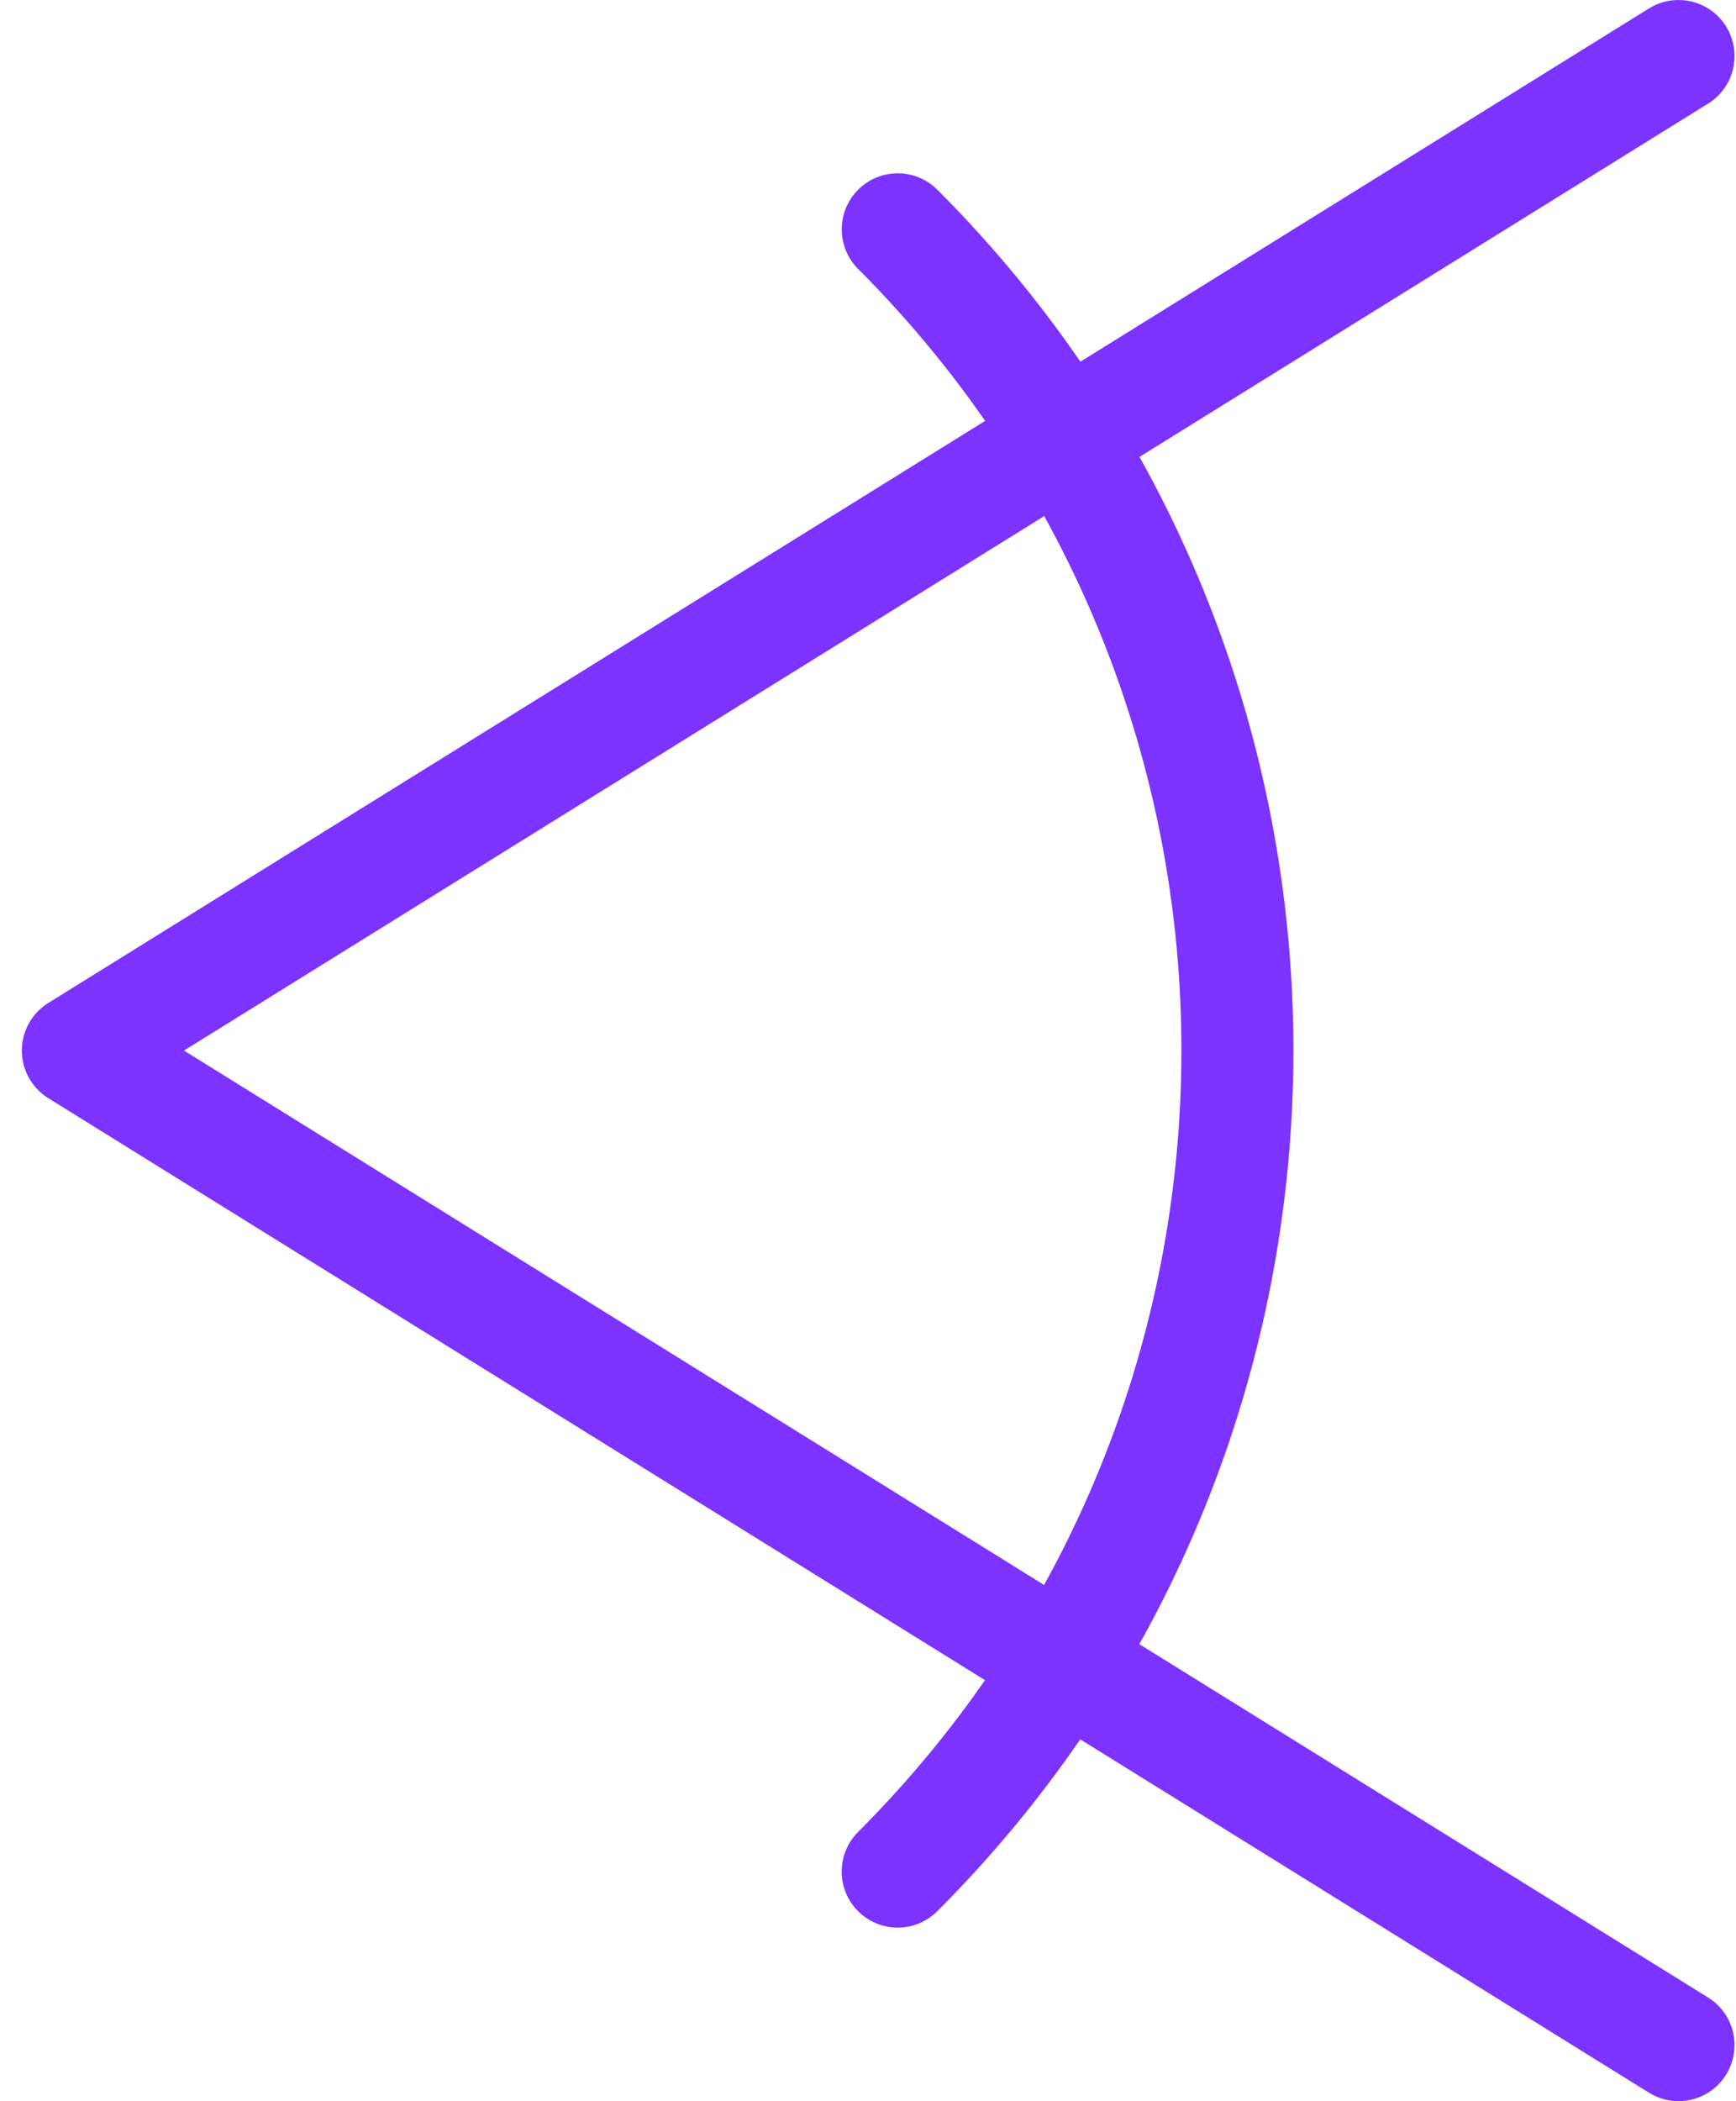
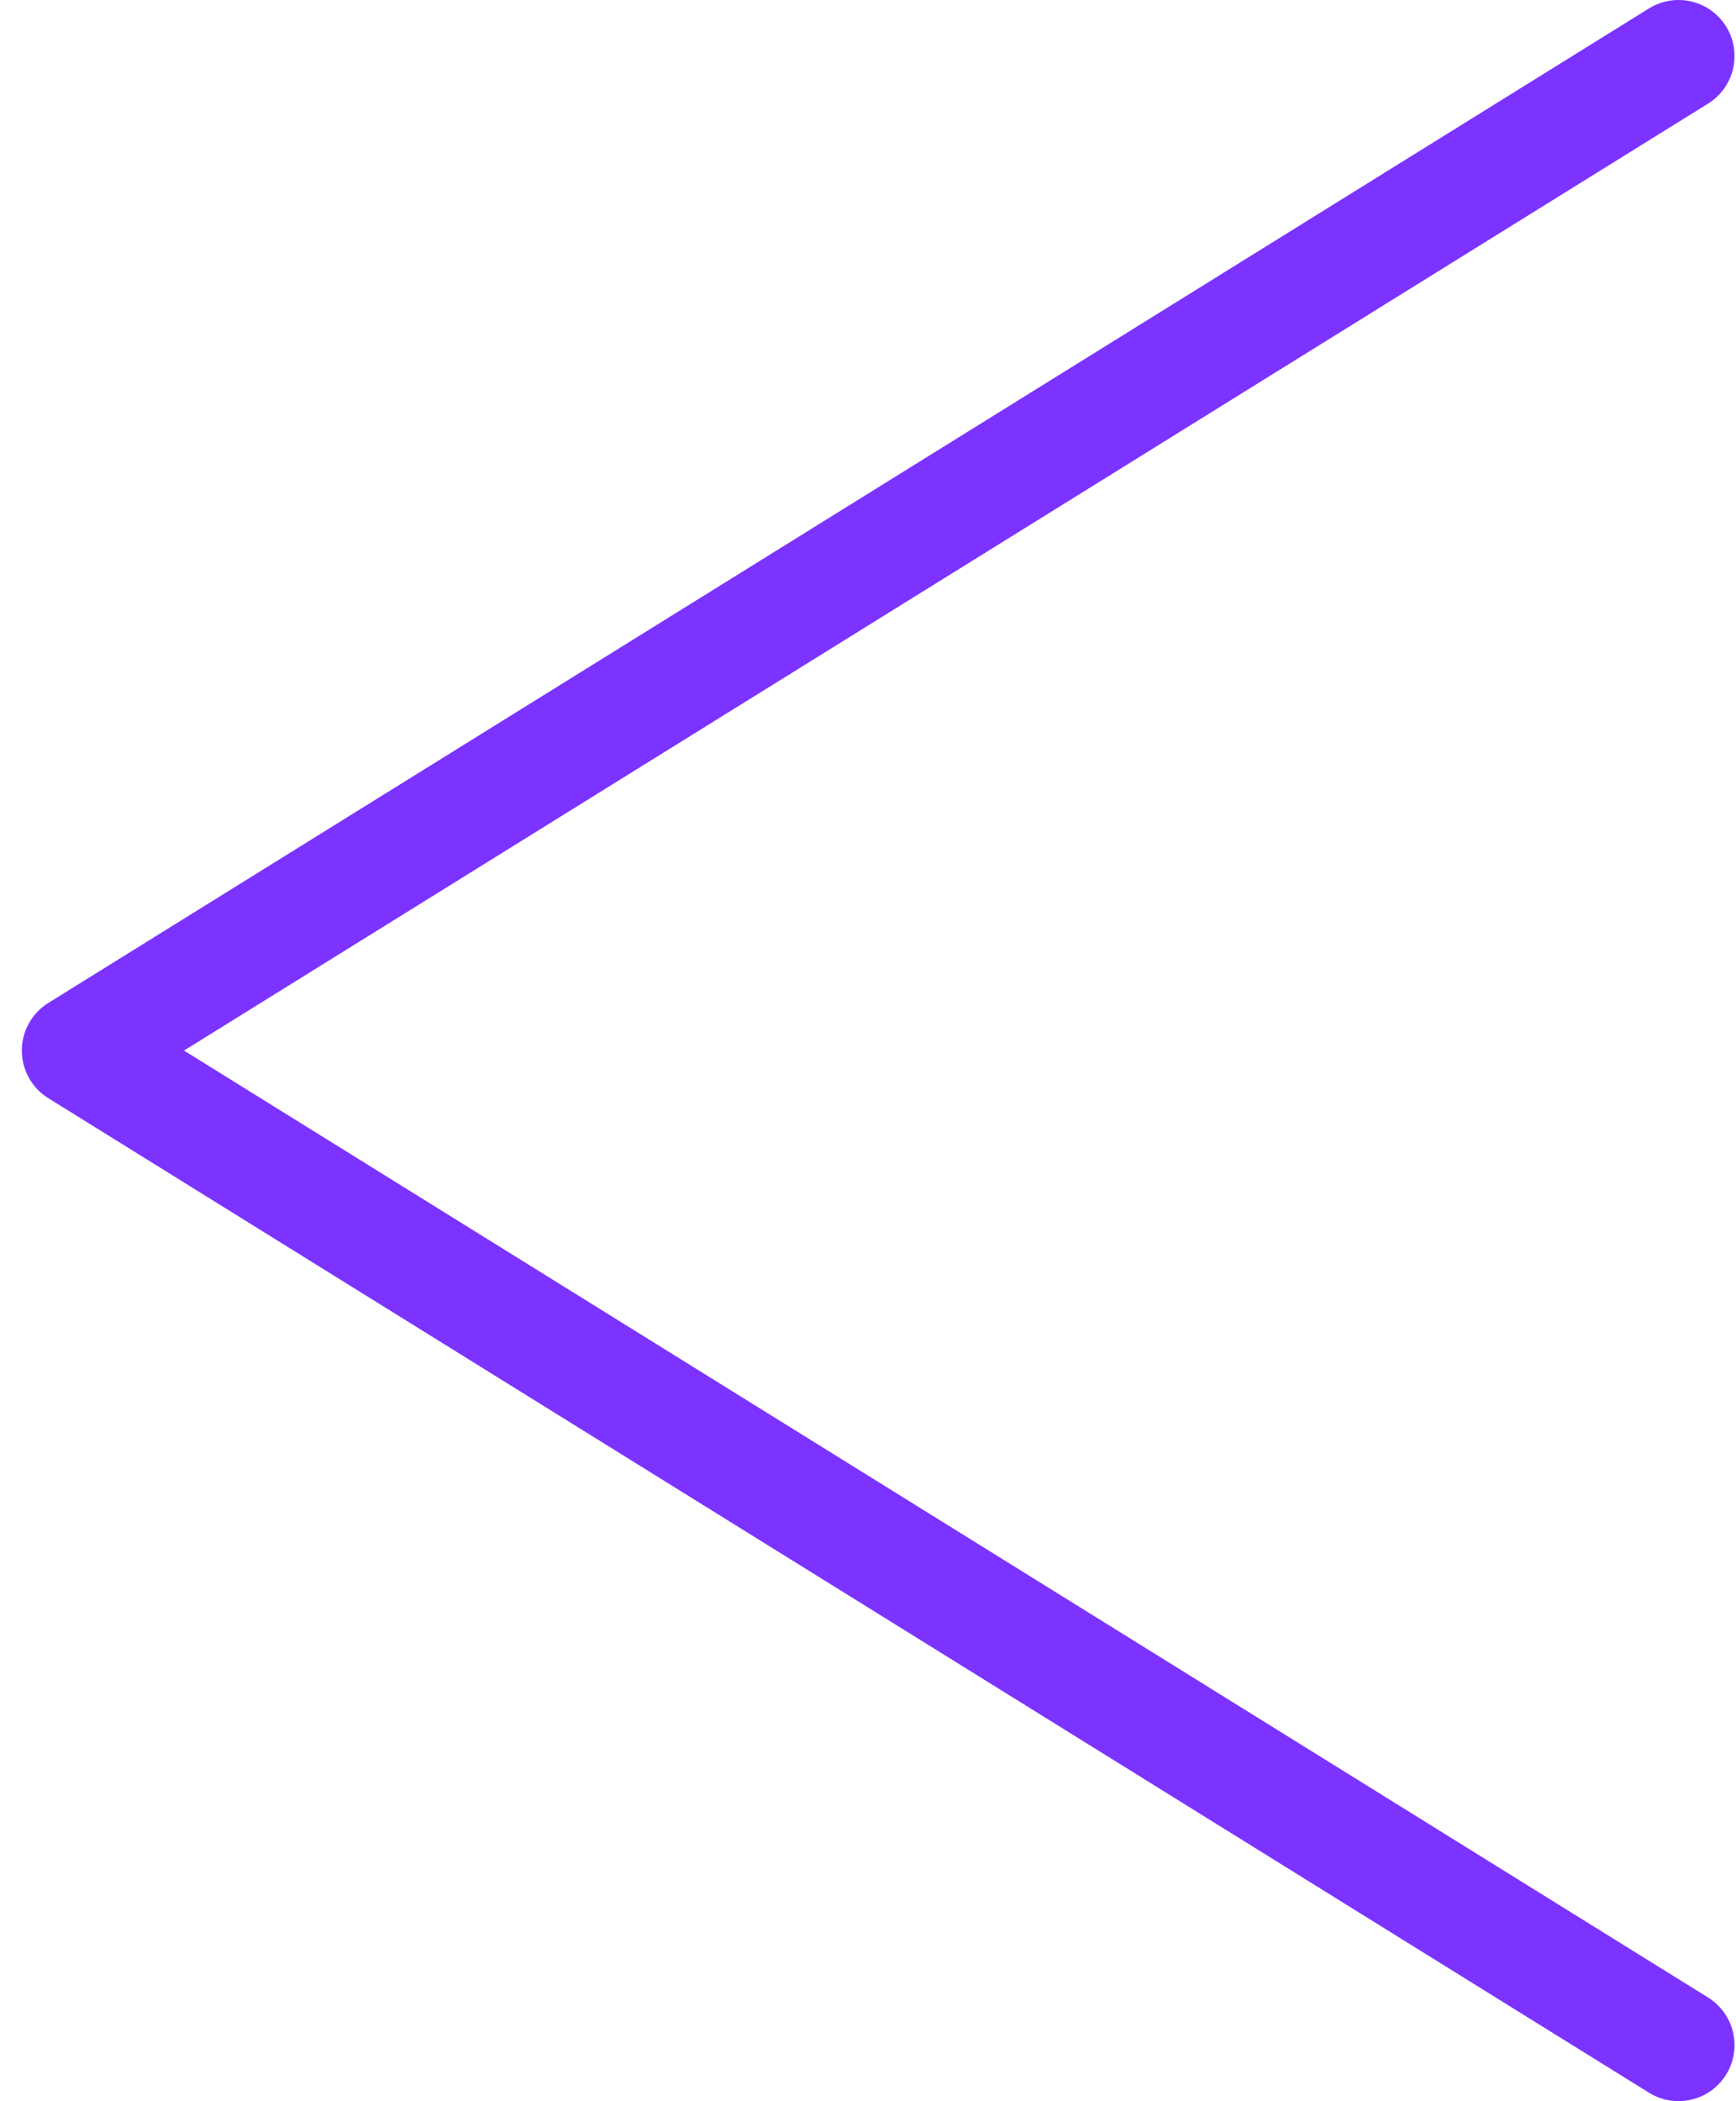
<svg xmlns="http://www.w3.org/2000/svg" width="62" height="75" viewBox="0 0 62 75" fill="none">
  <path d="M59.947 73L2.78 37.5L59.947 2" stroke="#7C33FF" stroke-width="4" stroke-miterlimit="1.5" stroke-linecap="round" stroke-linejoin="round" />
-   <path d="M32.062 8.186C48.238 24.363 48.237 50.629 32.06 66.806" stroke="#7C33FF" stroke-width="4" stroke-miterlimit="1.5" stroke-linecap="round" stroke-linejoin="round" />
</svg>